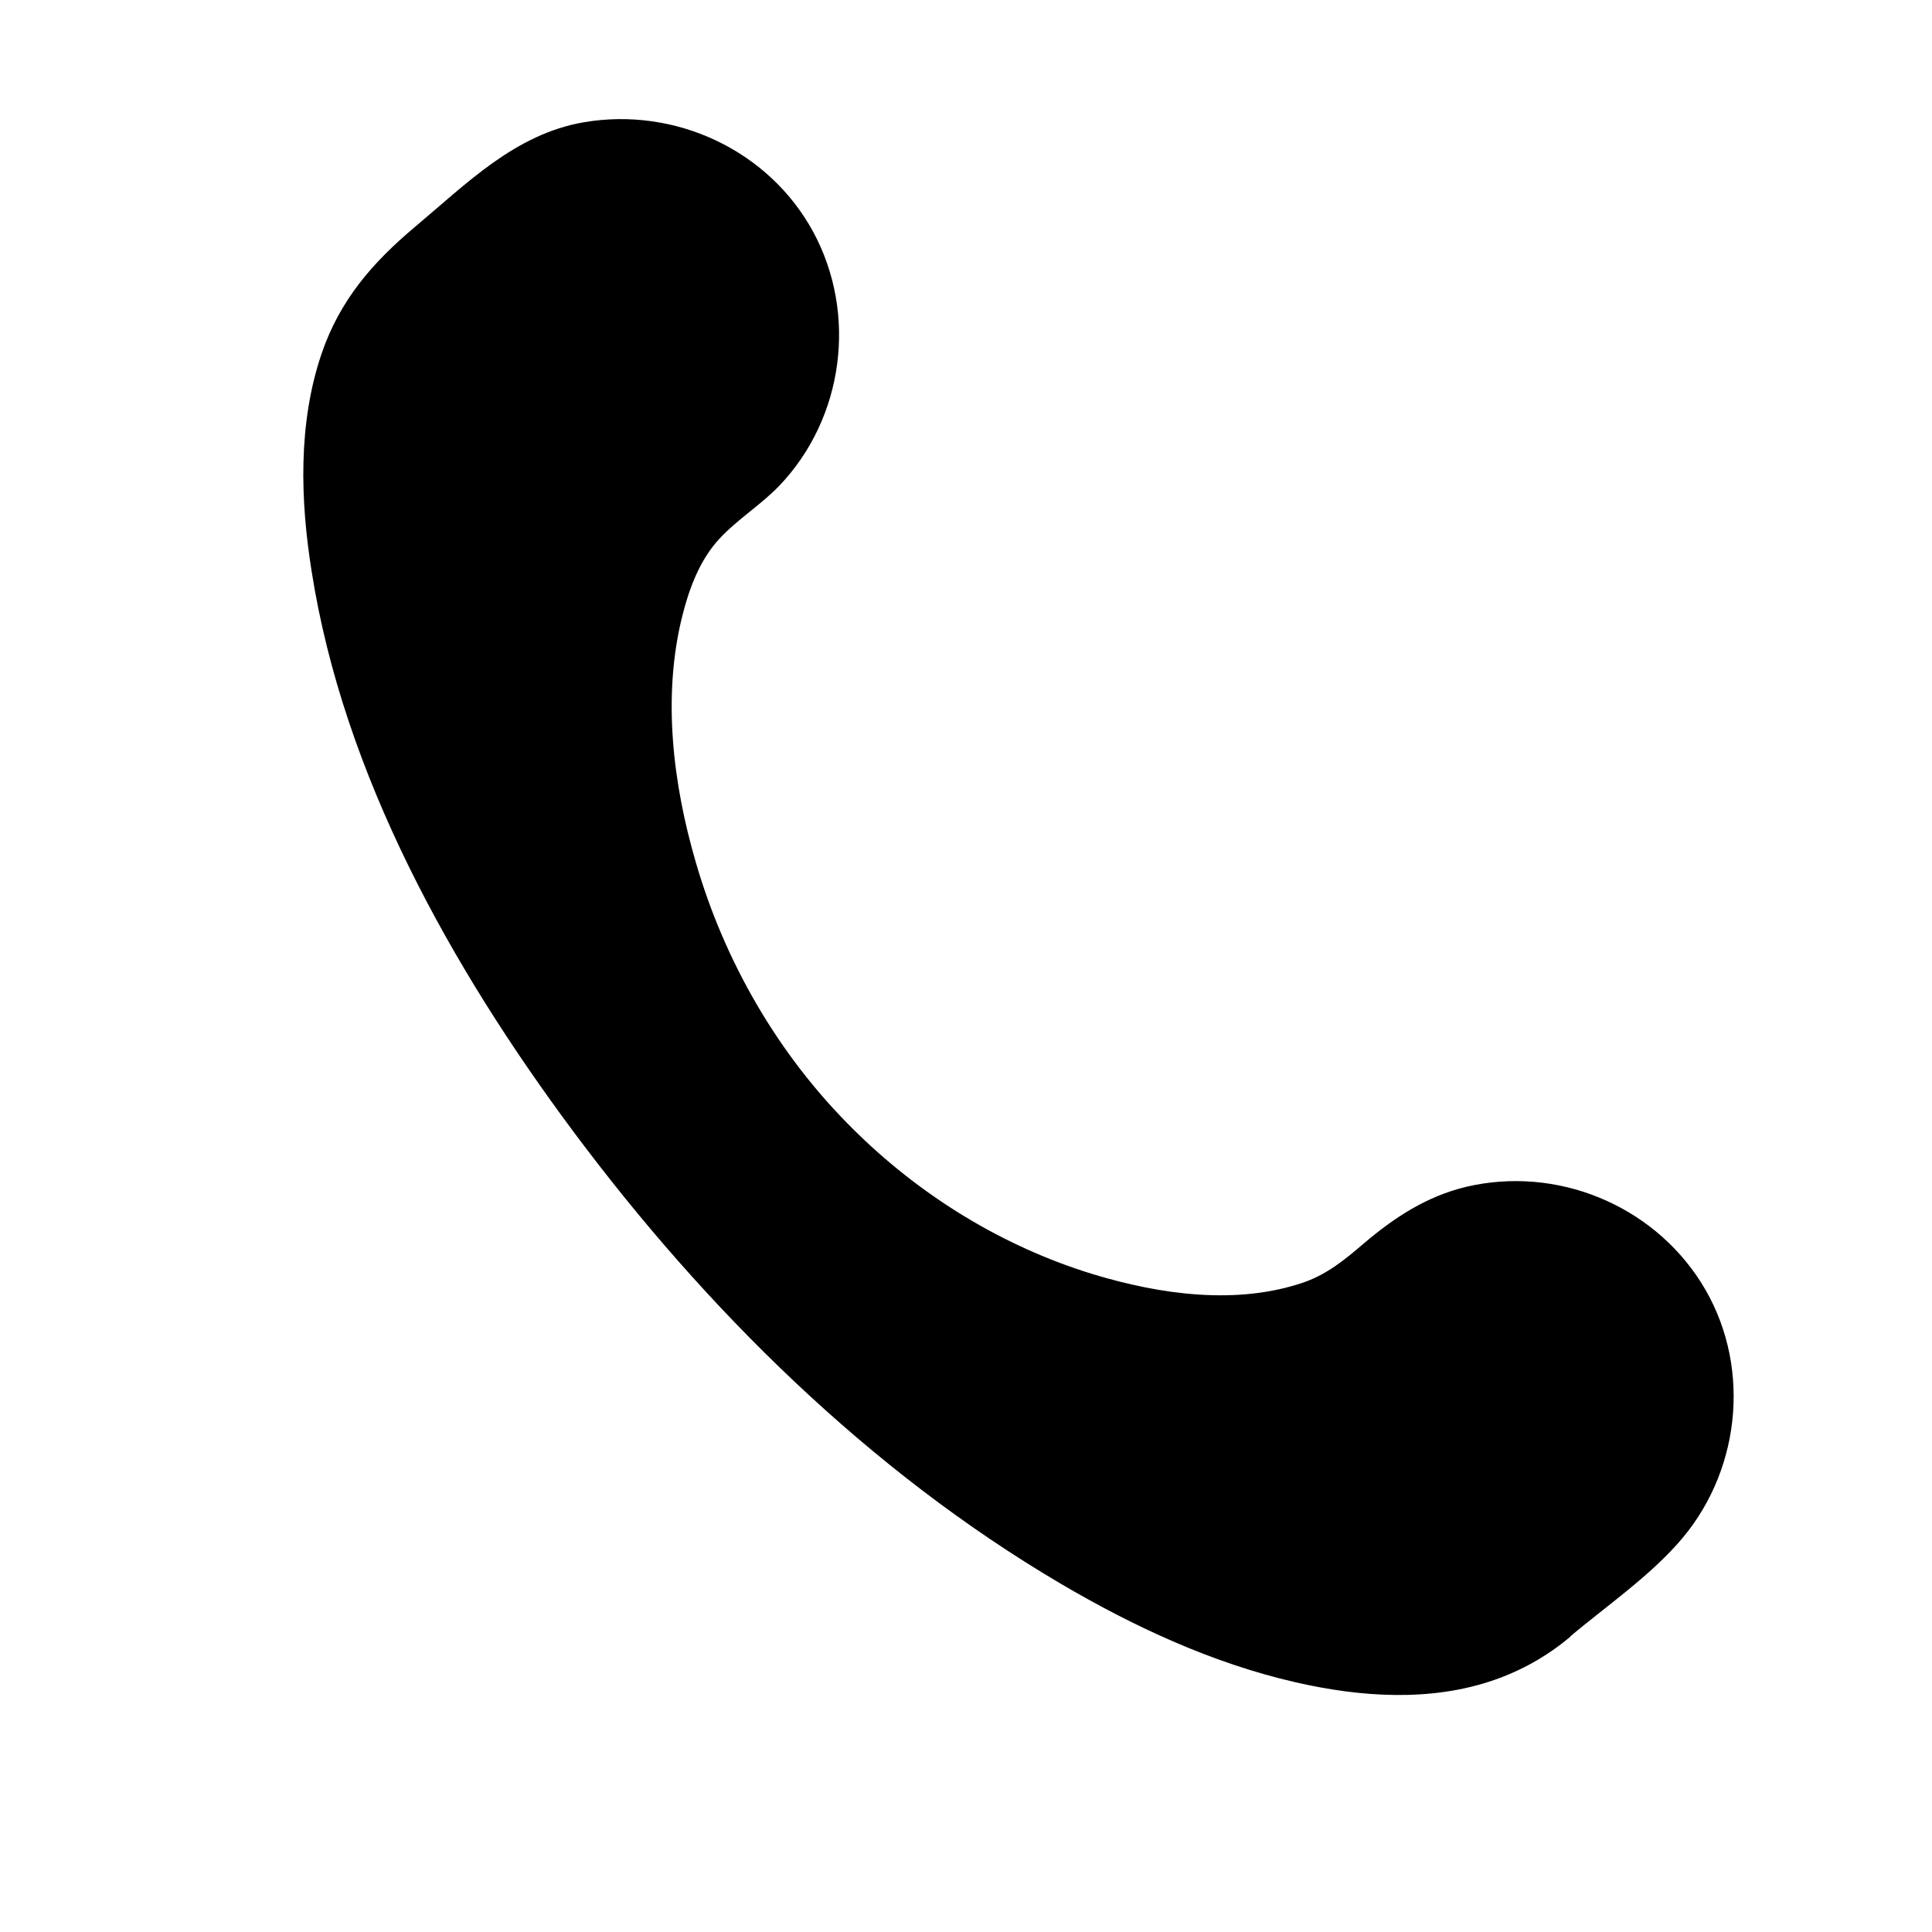
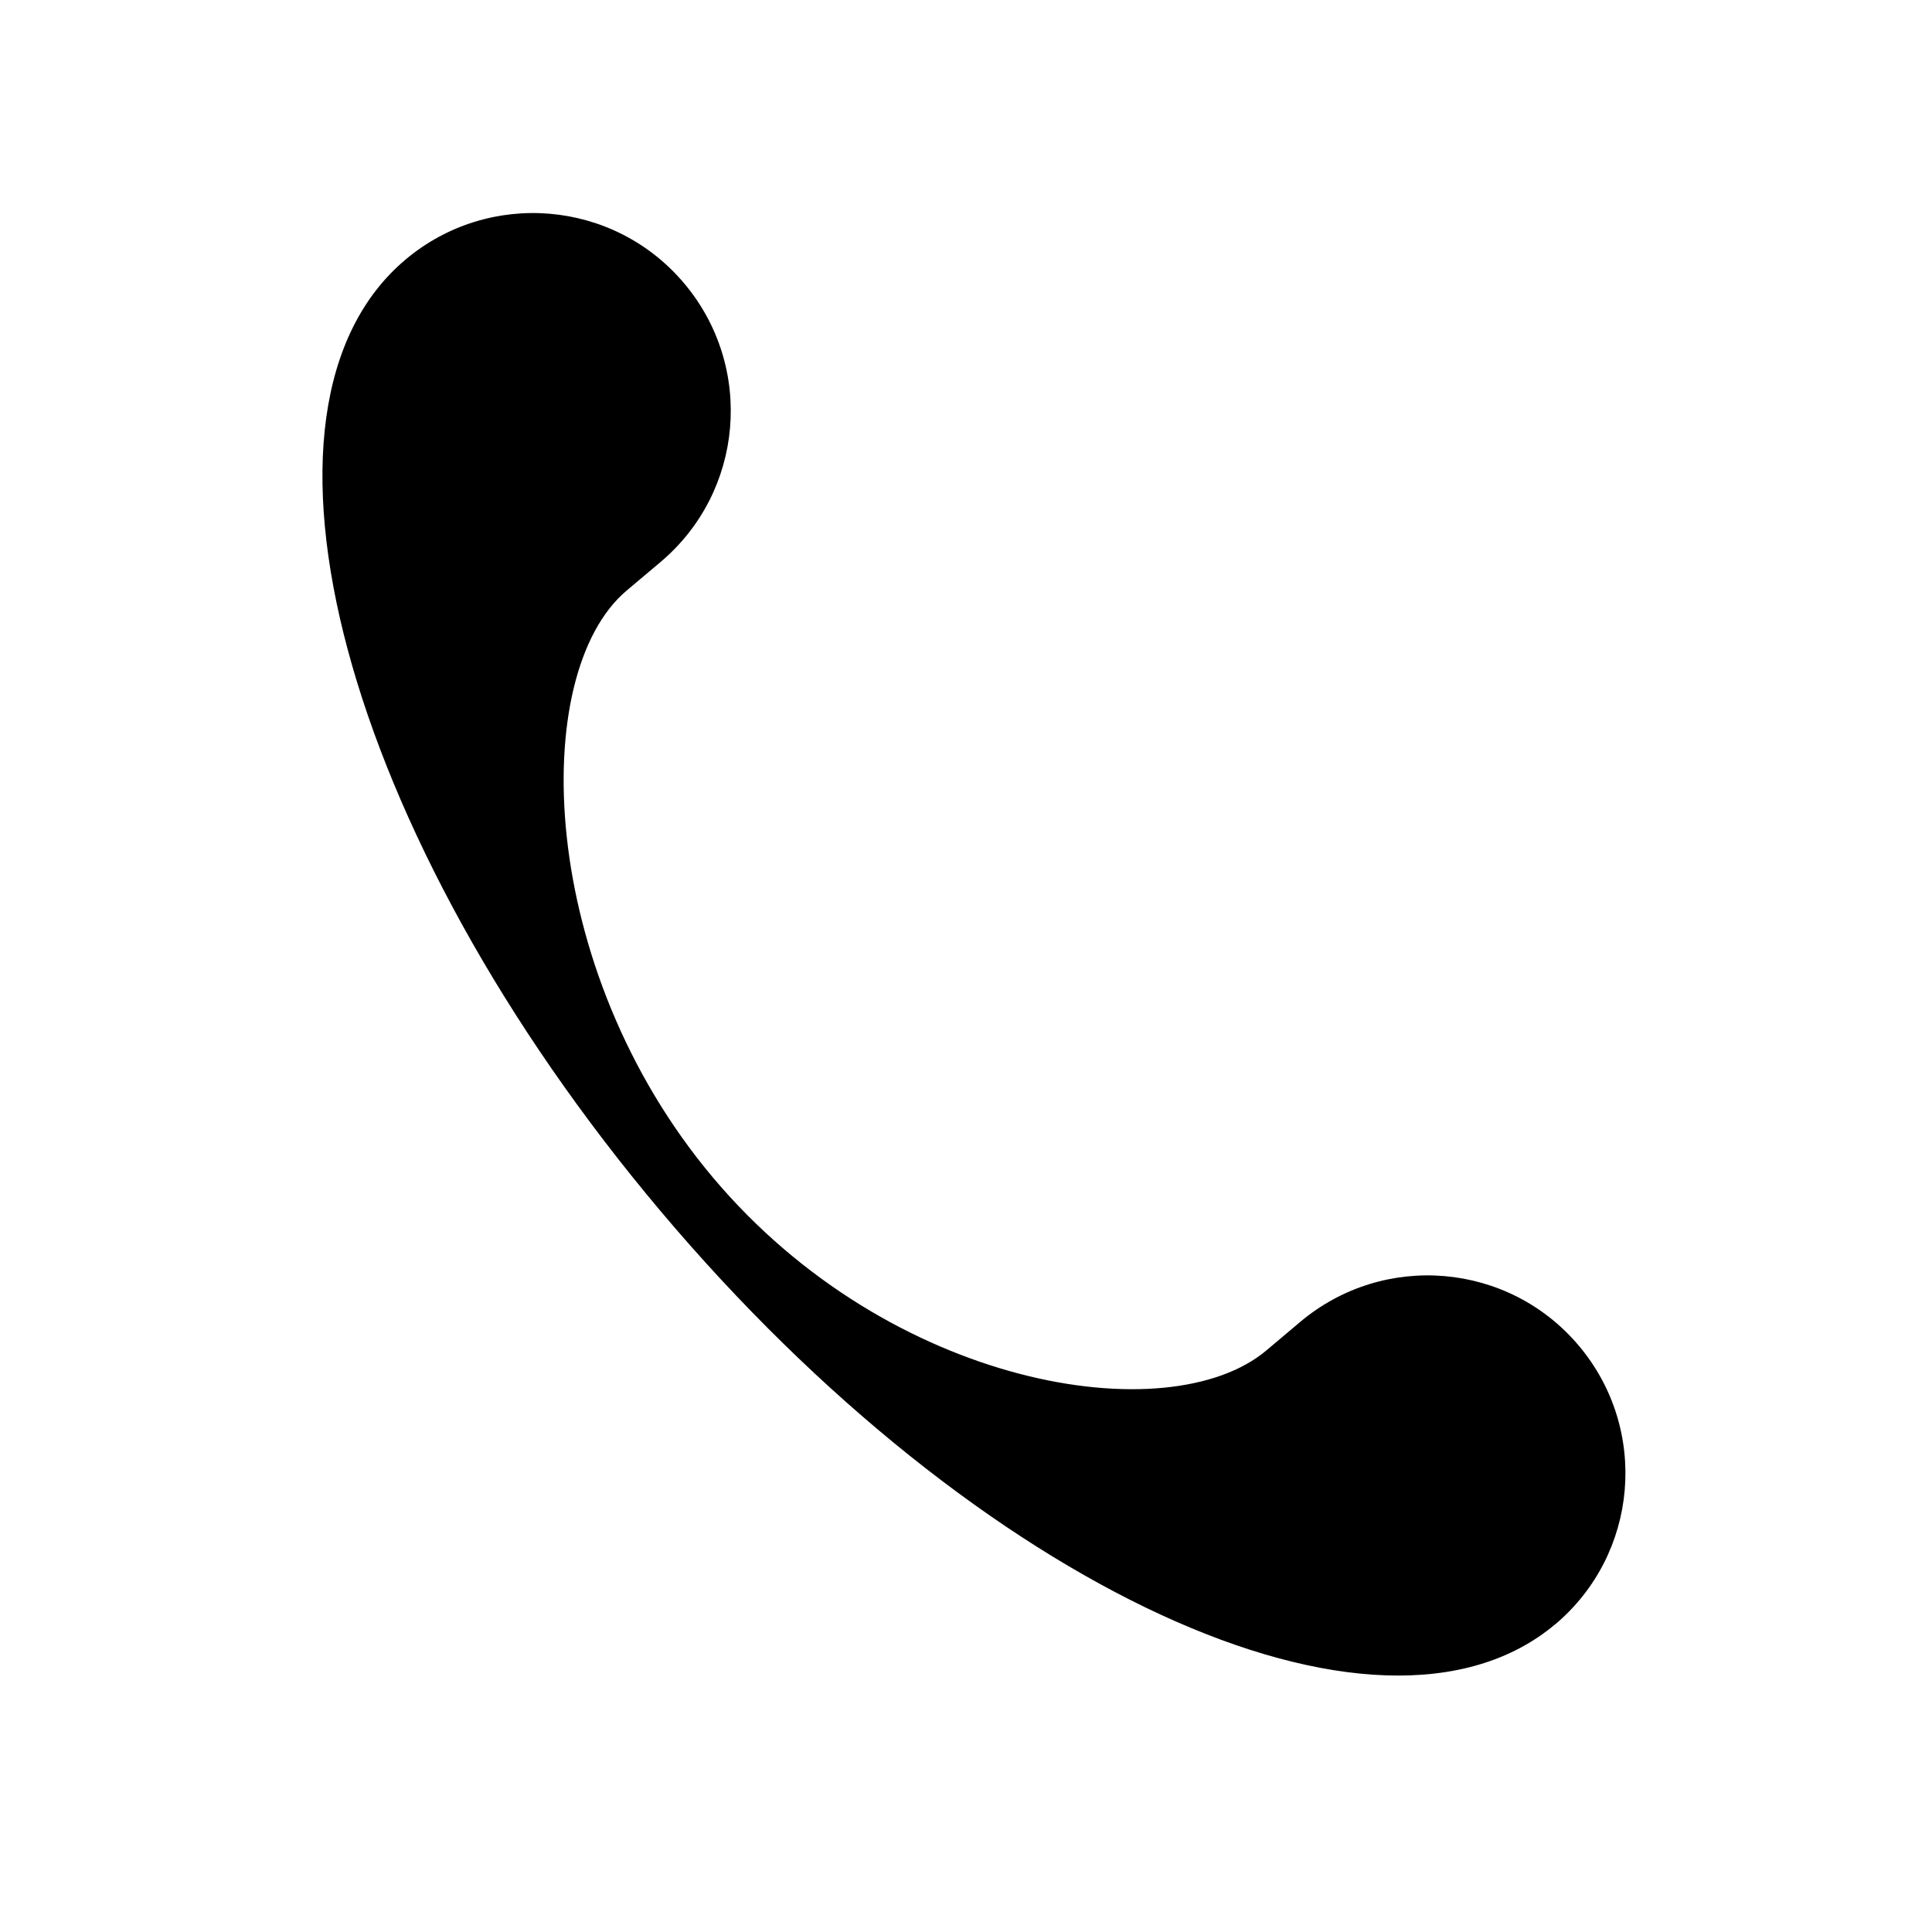
<svg xmlns="http://www.w3.org/2000/svg" fill="#000000" width="800px" height="800px" version="1.1" viewBox="144 144 512 512">
  <g>
-     <path d="m556.18 574.42c-46.754 39.398-152.96-9.574-237.09-109.43-84.137-99.855-114.46-212.81-67.609-252.21l23.578-19.949c22.168-18.641 55.219-15.82 73.859 6.348 18.641 22.168 15.82 55.219-6.348 73.859l-8.969 7.559c-25.996 21.965-23.879 99.957 22.973 155.58 46.855 55.621 120.61 67.609 146.61 45.746l8.969-7.559c22.168-18.641 55.219-15.82 73.859 6.348 18.641 22.168 15.82 55.219-6.348 73.859z" />
-     <path d="m552.55 570.89c-27.105 22.469-68.82 10.176-97.234-2.719-48.668-22.168-90.586-58.645-125.65-98.547-37.082-42.117-69.324-91.492-85.949-145.5-9.773-31.641-18.438-77.988 7.758-104.49 8.262-8.363 18.035-15.719 27.105-23.176 18.34-15.012 45.645-14.309 62.875 2.117 17.129 16.426 19.547 43.527 5.441 62.676-4.637 6.246-11.082 10.781-16.828 15.82-5.644 4.938-9.473 11.387-12.191 18.238-7.254 18.035-7.055 38.793-4.231 57.738 3.629 24.586 12.797 48.465 26.301 69.223 25.695 39.598 68.922 69.223 116.28 74.363 15.719 1.715 34.059 0.605 47.359-8.766 5.441-3.828 10.078-8.867 15.617-12.594 9.672-6.551 21.562-9.371 33.152-7.758 23.68 3.223 41.414 24.285 40.91 48.062-0.301 11.891-5.141 23.477-13.504 32.043-4.434 4.535-9.574 8.363-14.41 12.395-4.133 3.617-8.465 7.242-12.801 10.871-4.938 4.231 2.215 11.285 7.152 7.152 9.977-8.465 21.766-16.426 30.23-26.5 15.82-18.941 18.137-46.754 4.836-67.711-13.098-20.656-38.391-30.934-62.27-25.293-10.48 2.519-19.043 8.16-27.105 15.012-4.938 4.231-9.574 8.062-15.82 10.277-17.836 6.144-38.188 3.223-55.82-2.117-24.082-7.356-46.148-20.957-63.984-38.793-19.547-19.445-33.754-44.031-41.414-70.535-6.047-20.758-8.867-43.934-3.527-65.191 1.812-7.254 4.637-14.812 9.773-20.355 4.836-5.238 10.984-8.969 15.922-14.105 17.129-17.938 20.758-45.543 8.969-67.309-11.789-21.664-36.578-33.152-60.758-29.02-18.238 3.125-31.137 16.324-44.738 27.711-11.285 9.477-19.953 19.449-24.789 33.66-6.246 18.438-5.644 38.691-2.621 57.637 8.465 54.008 37.082 105.09 69.324 148.42 35.066 47.055 78.293 89.879 129.07 119.8 19.348 11.387 40.305 21.16 62.371 26.199 17.129 3.93 35.77 5.238 52.598-0.605 7.254-2.519 13.906-6.246 19.852-11.184 4.941-4.234-2.215-11.289-7.254-7.156z" />
+     <path d="m556.18 574.42c-46.754 39.398-152.96-9.574-237.09-109.43-84.137-99.855-114.46-212.81-67.609-252.21c22.168-18.641 55.219-15.82 73.859 6.348 18.641 22.168 15.82 55.219-6.348 73.859l-8.969 7.559c-25.996 21.965-23.879 99.957 22.973 155.58 46.855 55.621 120.61 67.609 146.61 45.746l8.969-7.559c22.168-18.641 55.219-15.82 73.859 6.348 18.641 22.168 15.82 55.219-6.348 73.859z" />
  </g>
</svg>